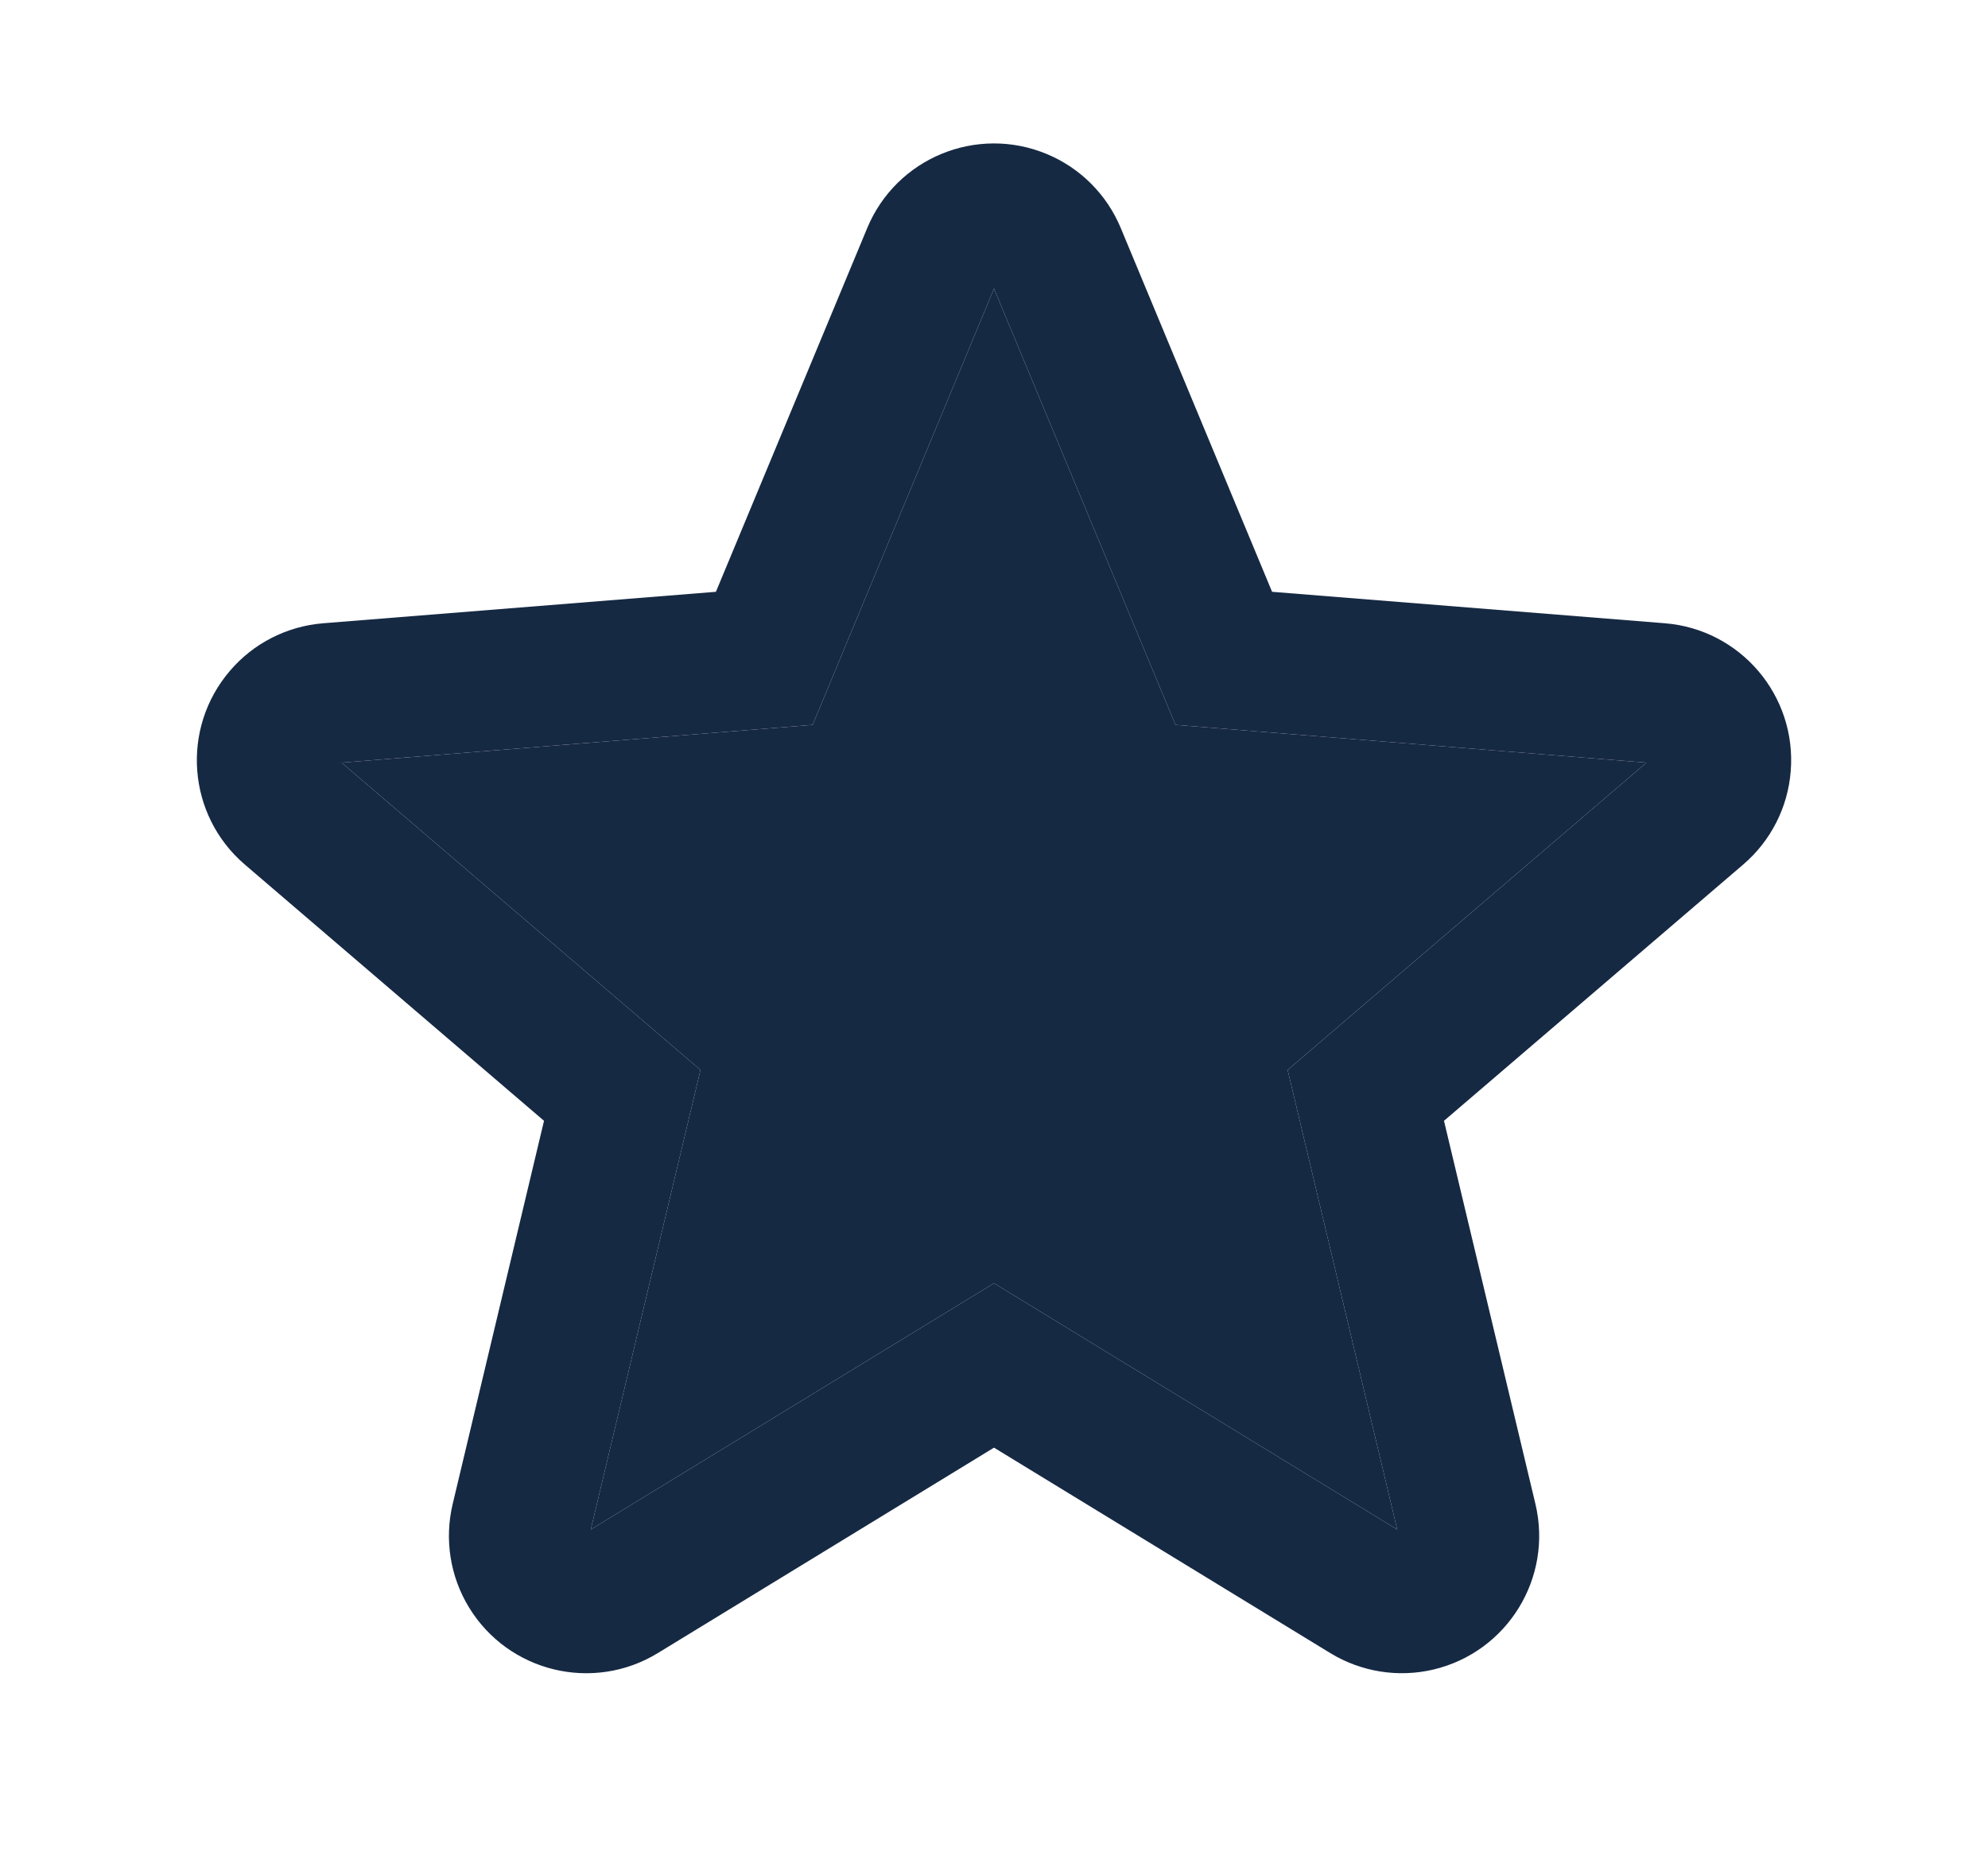
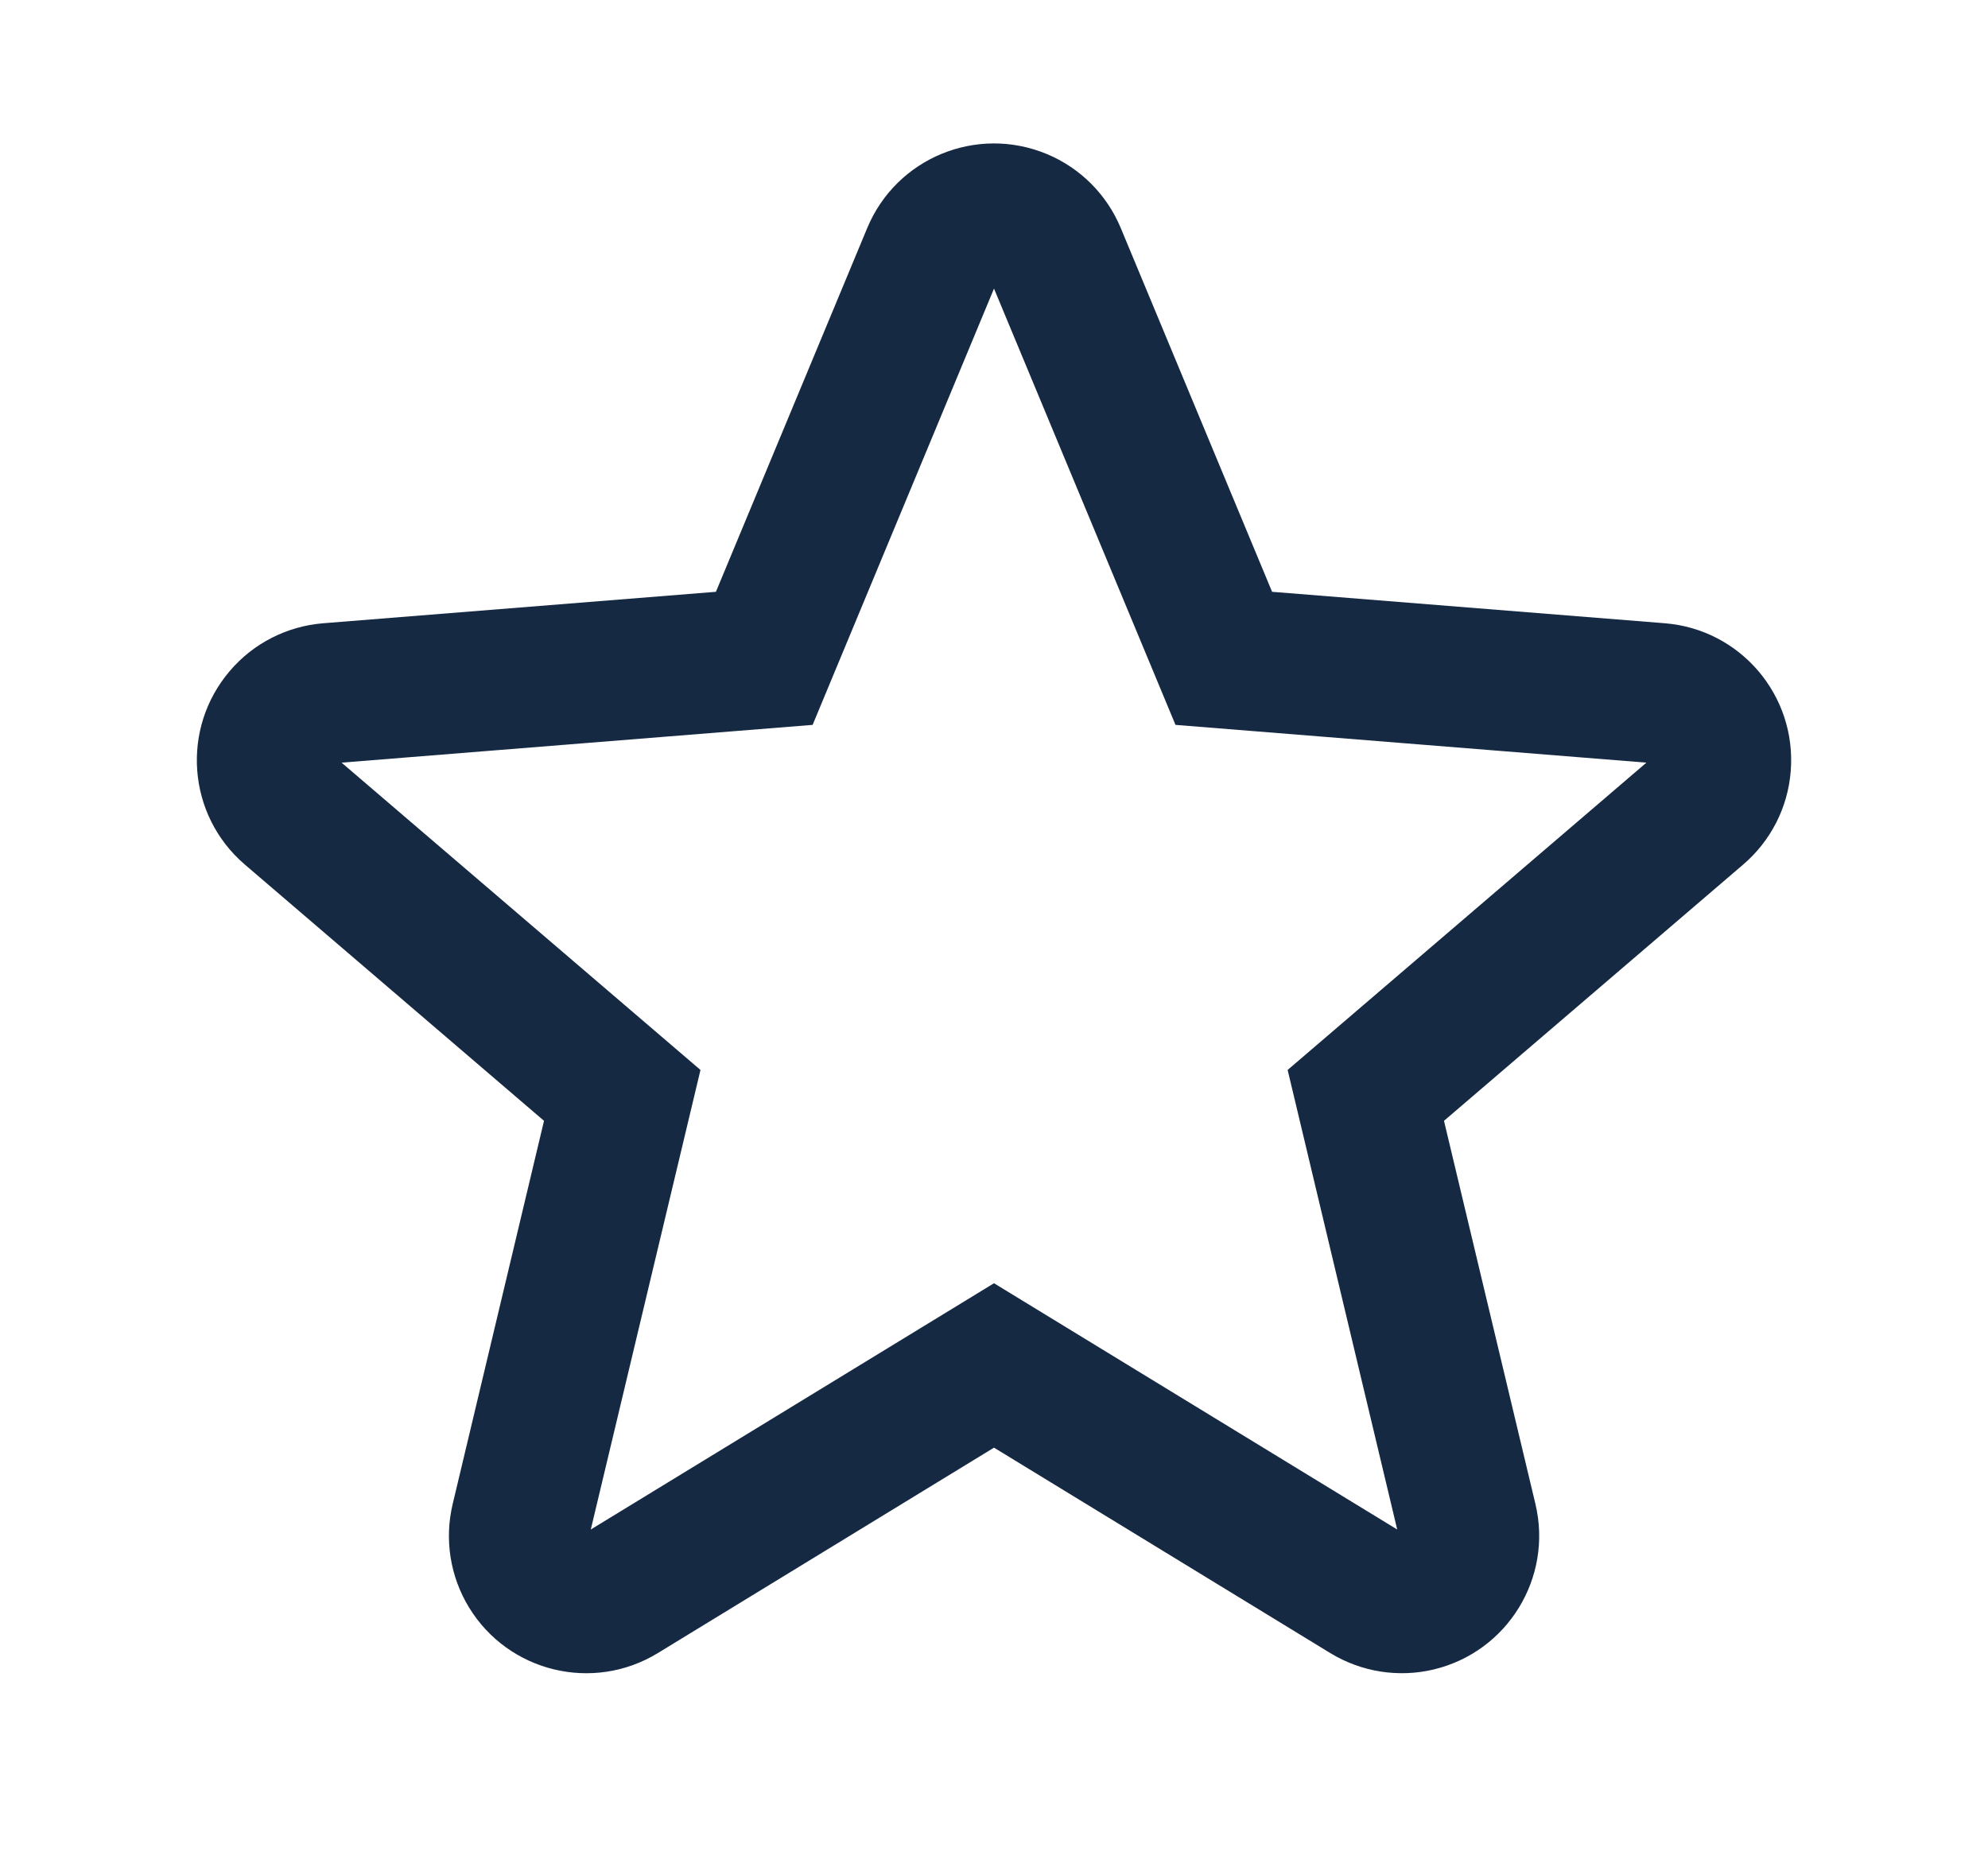
<svg xmlns="http://www.w3.org/2000/svg" width="17" height="16" viewBox="0 0 17 16" fill="none">
  <path d="M8.5 10.974L11.948 13.08L11.011 9.15L14.079 6.522L10.052 6.199L8.5 2.468L6.949 6.199L2.921 6.522L5.99 9.15L5.052 13.08L8.5 10.974ZM5.625 14.137C5.071 14.475 4.349 14.3 4.011 13.747C3.849 13.482 3.799 13.164 3.871 12.862L4.652 9.585L2.093 7.393C1.601 6.971 1.544 6.23 1.966 5.737C2.167 5.501 2.454 5.355 2.764 5.33L6.122 5.061L7.416 1.95C7.665 1.351 8.352 1.068 8.951 1.317C9.238 1.436 9.465 1.664 9.584 1.95L10.878 5.061L14.237 5.33C14.883 5.382 15.365 5.948 15.313 6.595C15.289 6.904 15.143 7.191 14.907 7.393L12.348 9.585L13.13 12.862C13.28 13.493 12.891 14.126 12.26 14.277C11.958 14.349 11.64 14.298 11.376 14.137L8.5 12.38L5.625 14.137Z" fill="#162943" />
-   <path d="M8.5 10.974L11.948 13.08L11.011 9.15L14.079 6.522L10.052 6.199L8.5 2.468L6.949 6.199L2.921 6.522L5.99 9.15L5.052 13.08L8.5 10.974Z" fill="#162943" />
</svg>